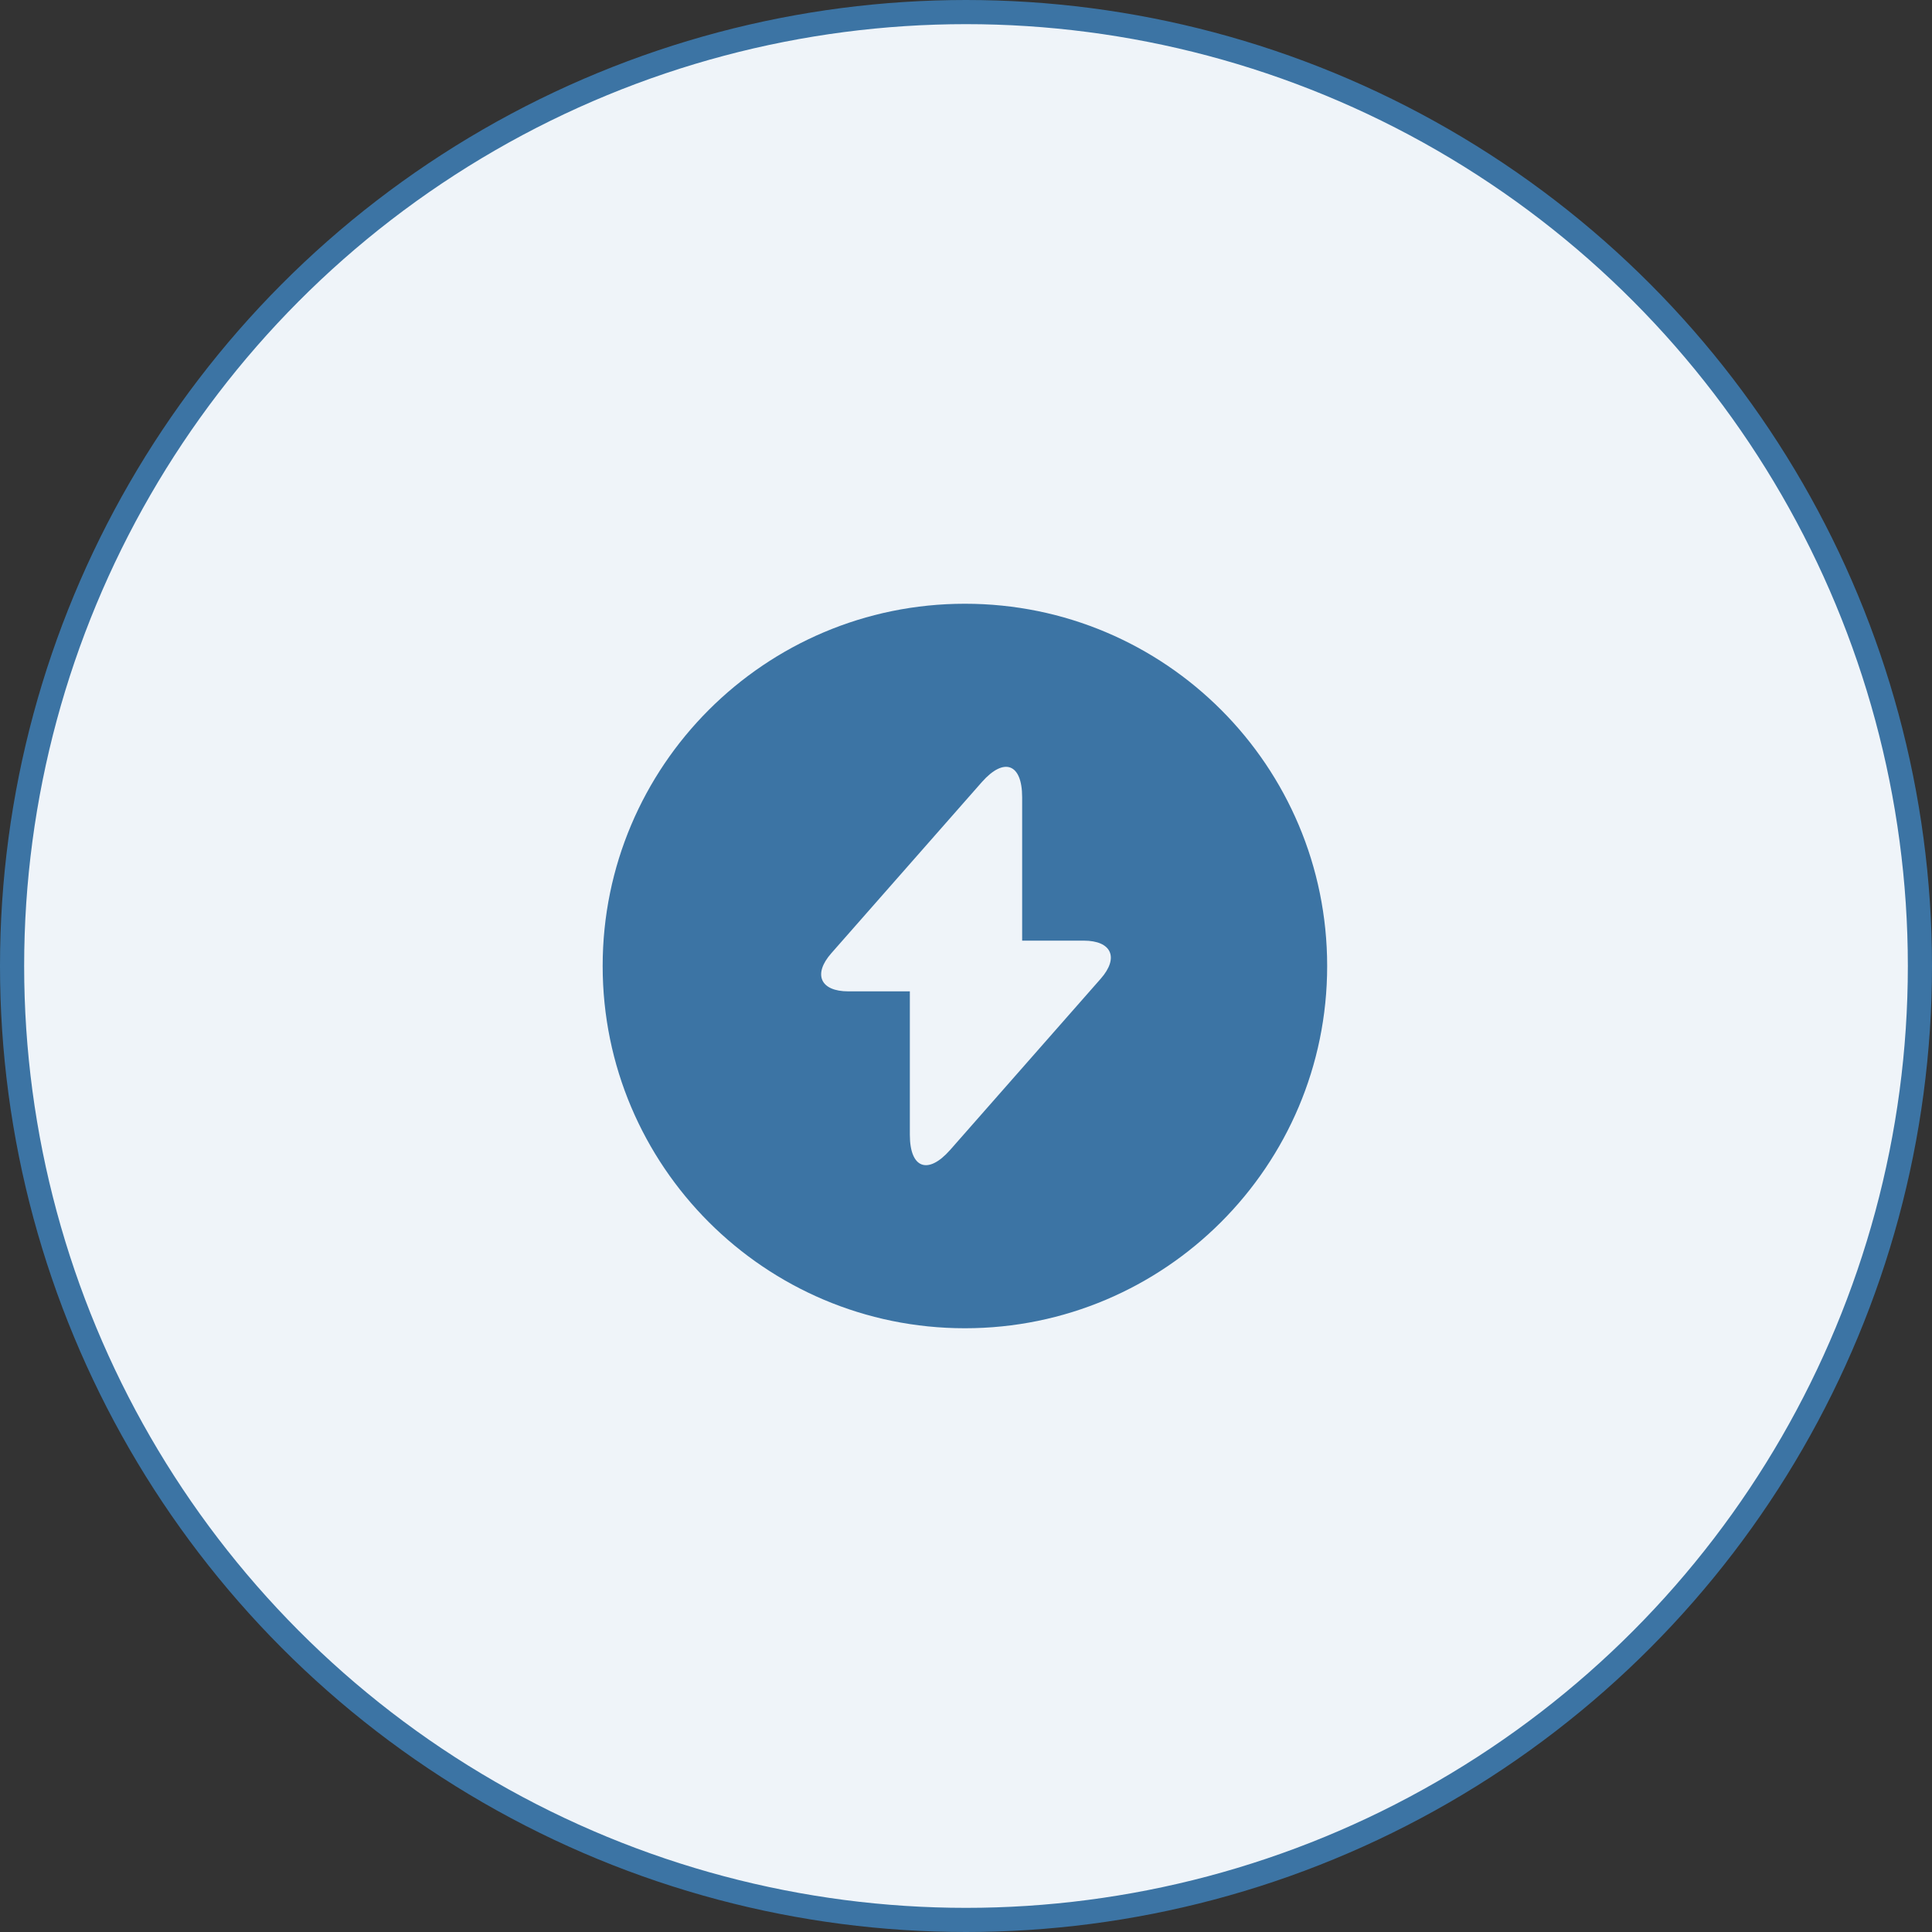
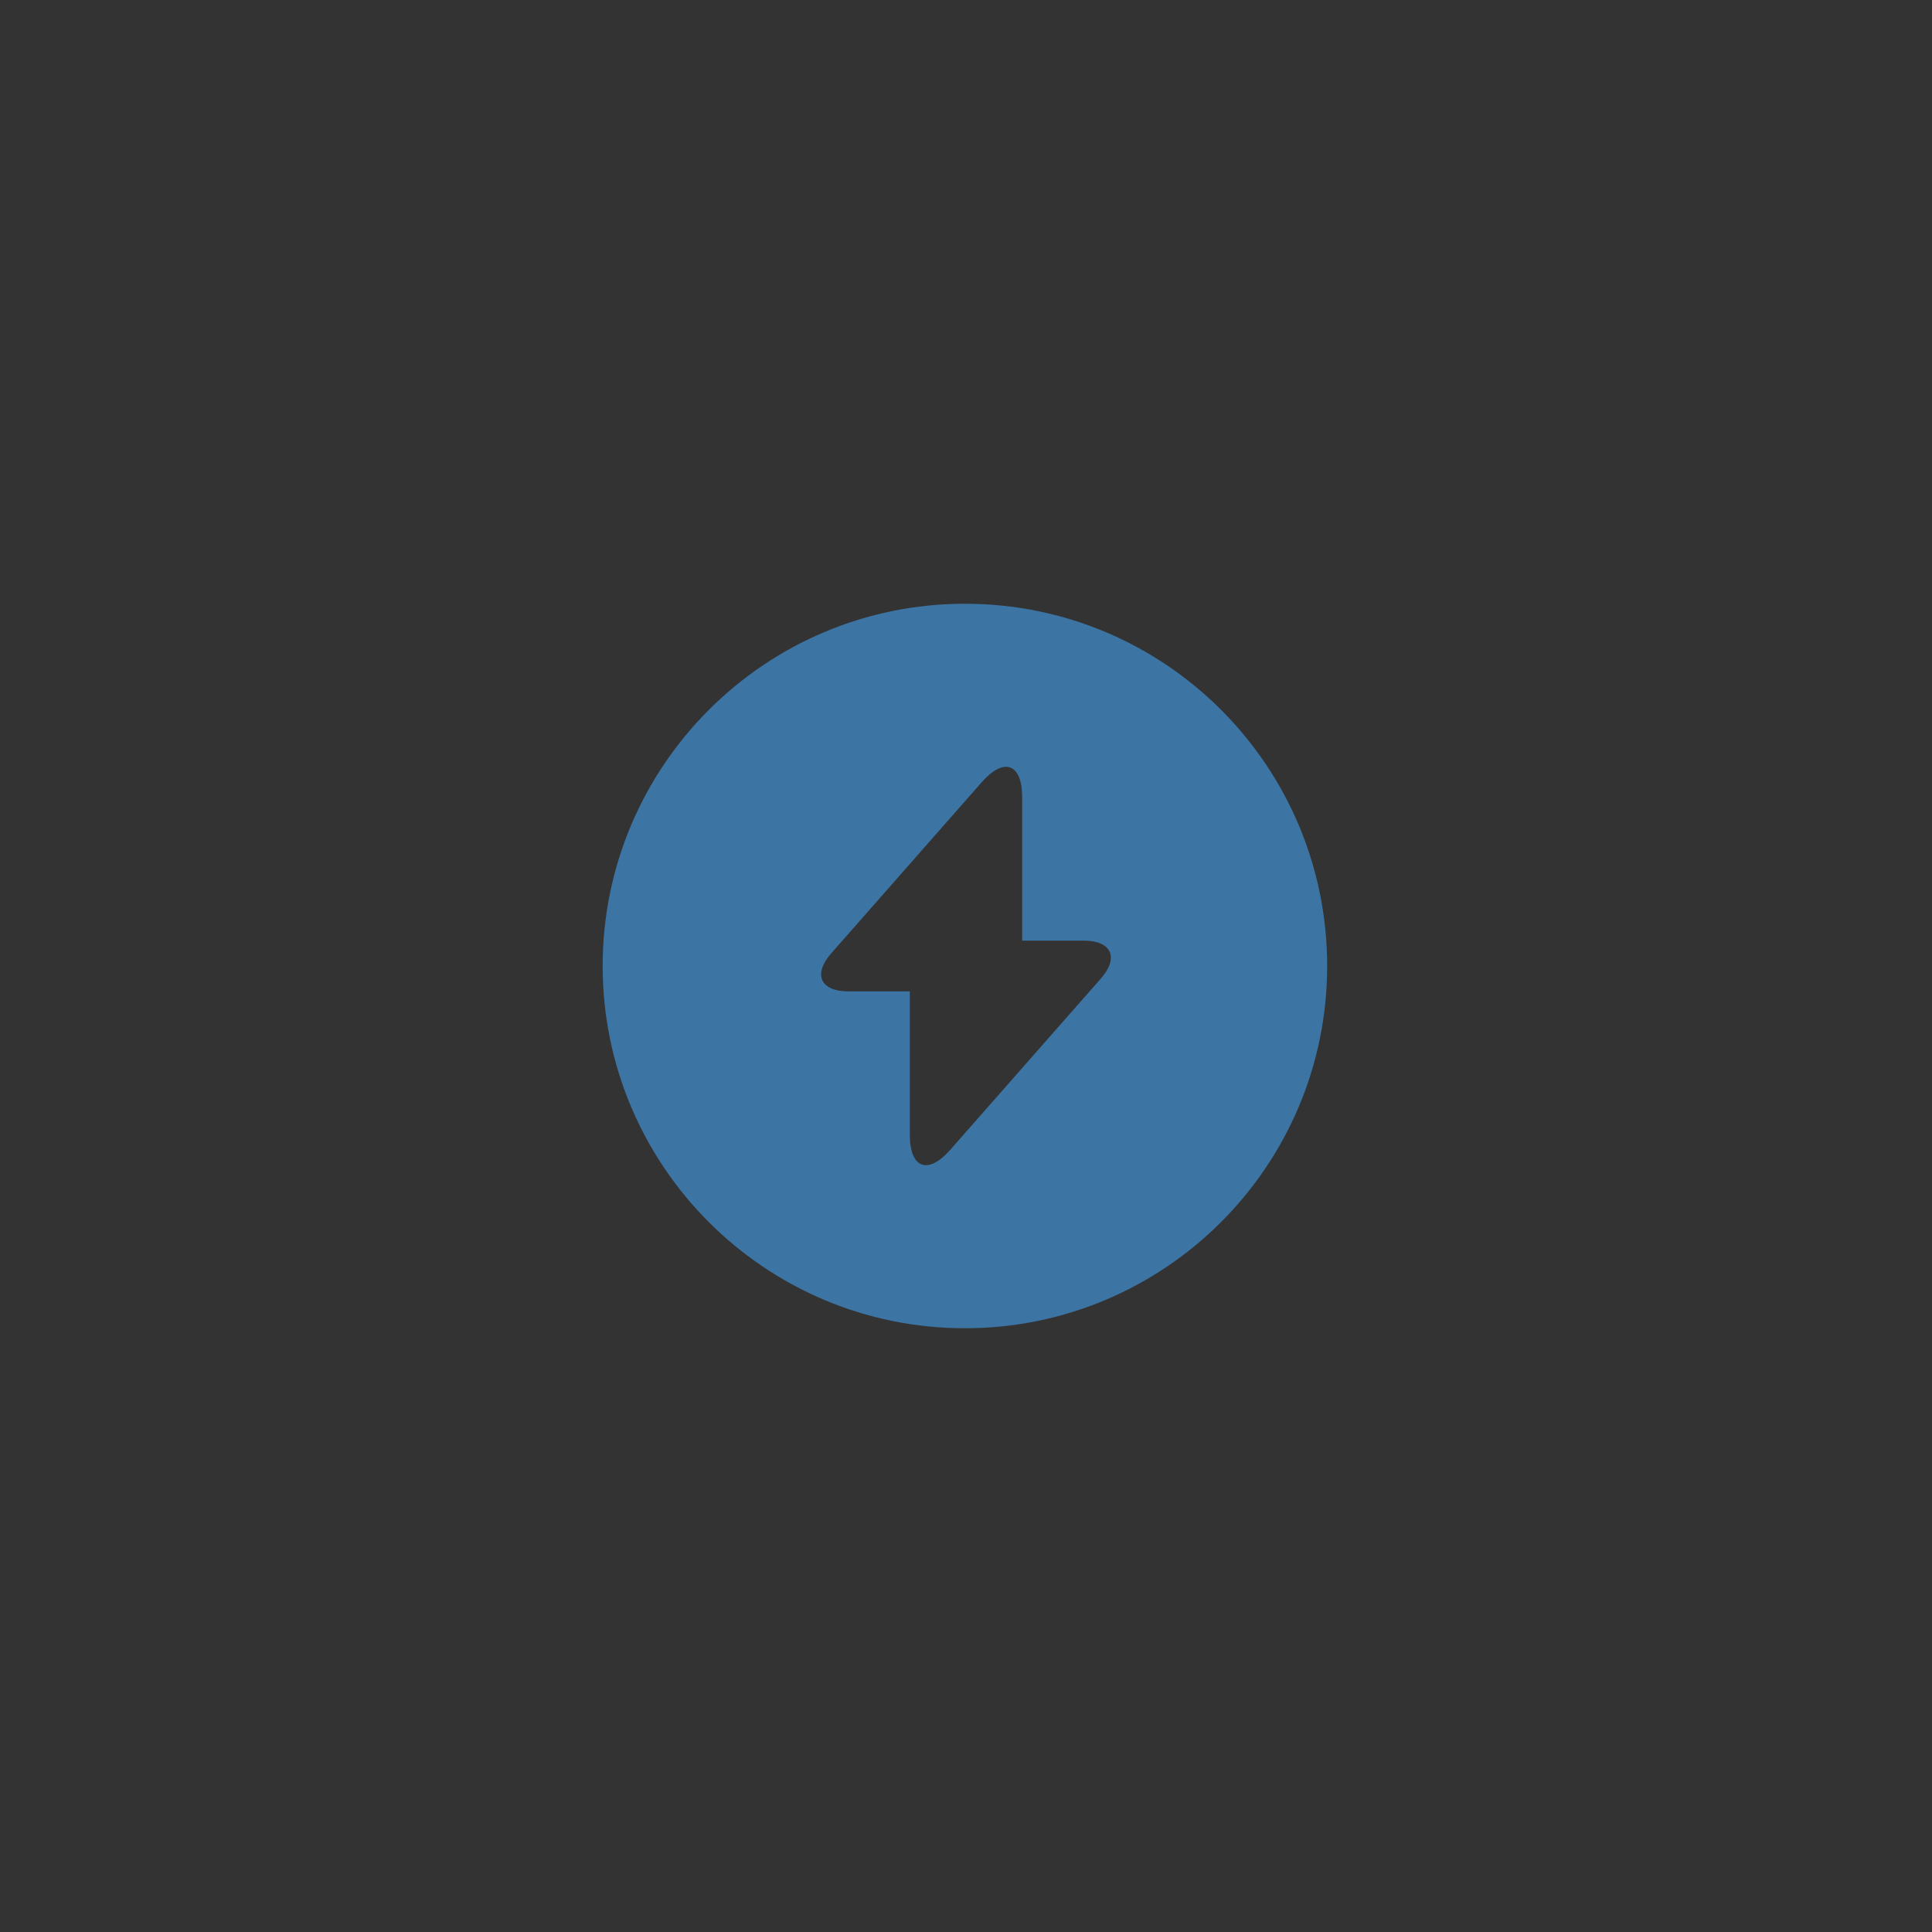
<svg xmlns="http://www.w3.org/2000/svg" width="80" height="80" viewBox="0 0 80 80" fill="none">
  <rect x="0" y="0" width="80" height="80" fill="#333333" stroke="none" />
-   <circle cx="40" cy="40" r="39.5" fill="#EFF4F9" stroke="#3C74A4" />
  <path d="M39.955 25C31.675 25 24.955 31.72 24.955 40C24.955 48.28 31.675 55 39.955 55C48.235 55 54.955 48.28 54.955 40C54.955 31.72 48.25 25 39.955 25ZM45.58 40.525L40 46.87L39.34 47.62C38.425 48.655 37.675 48.385 37.675 46.99V41.05H35.125C33.97 41.05 33.655 40.345 34.42 39.475L40 33.13L40.66 32.38C41.575 31.345 42.325 31.615 42.325 33.01V38.95H44.875C46.03 38.95 46.345 39.655 45.58 40.525Z" fill="#3C74A4" />
</svg>